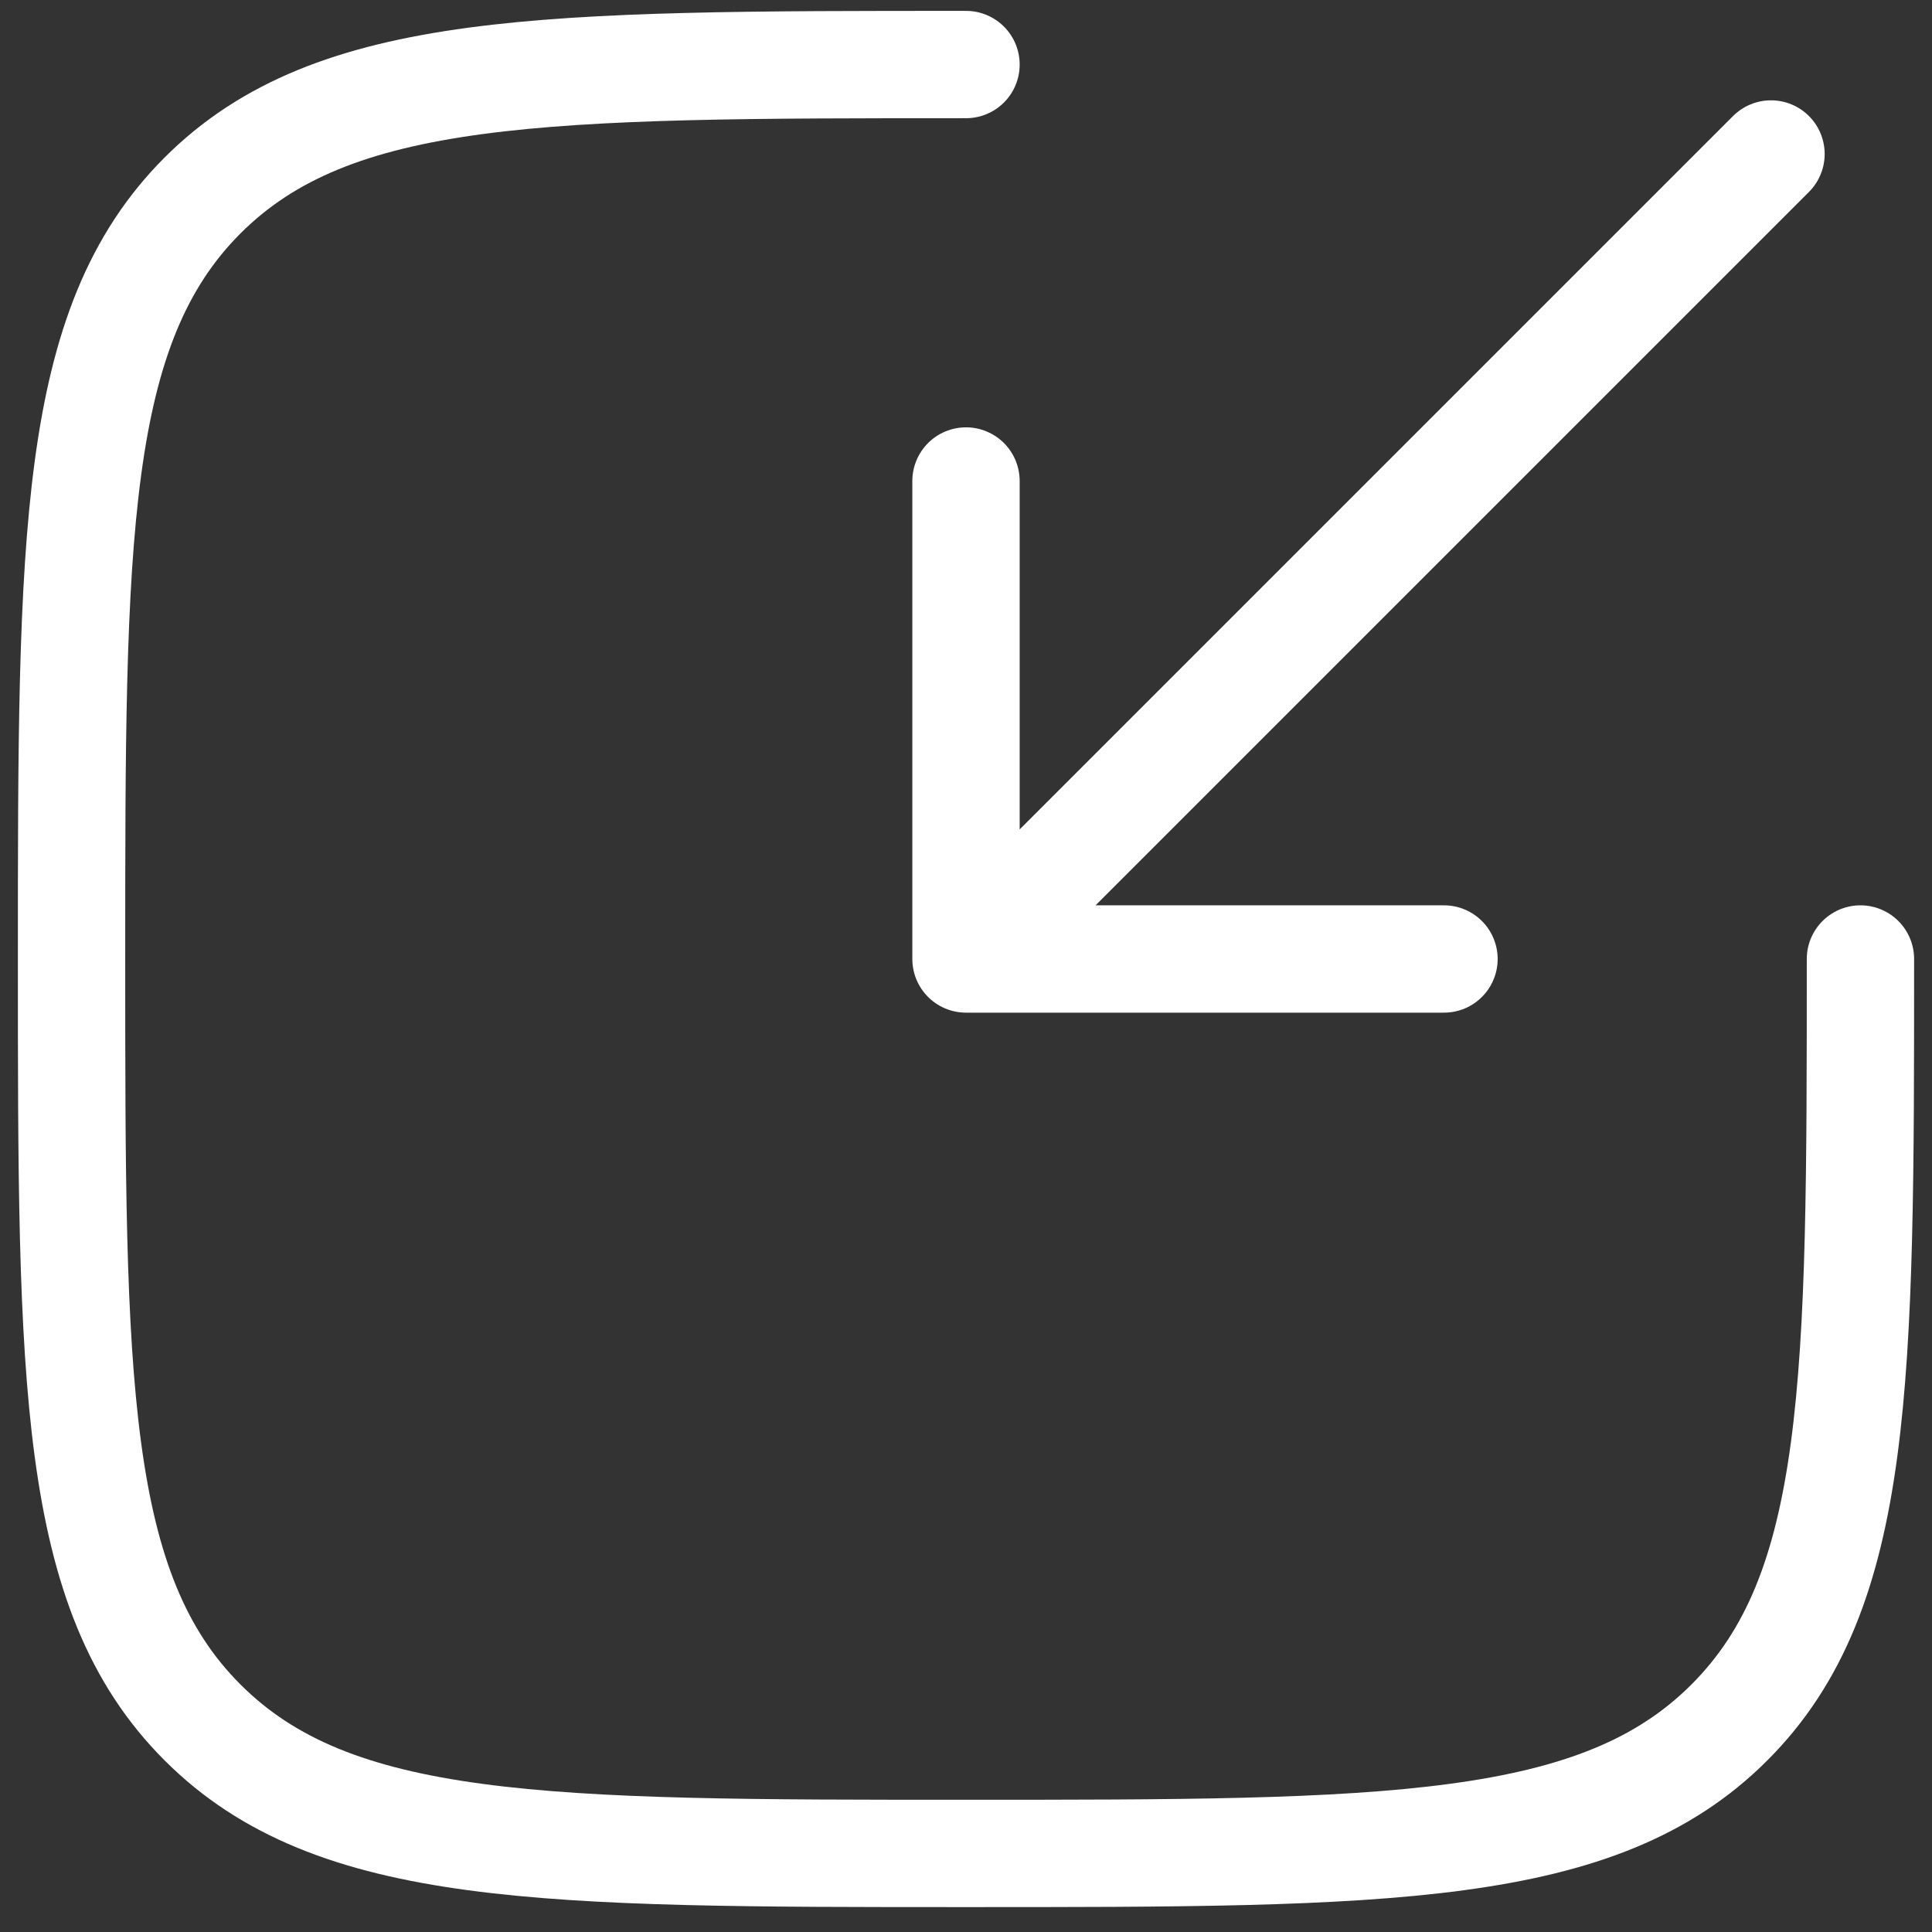
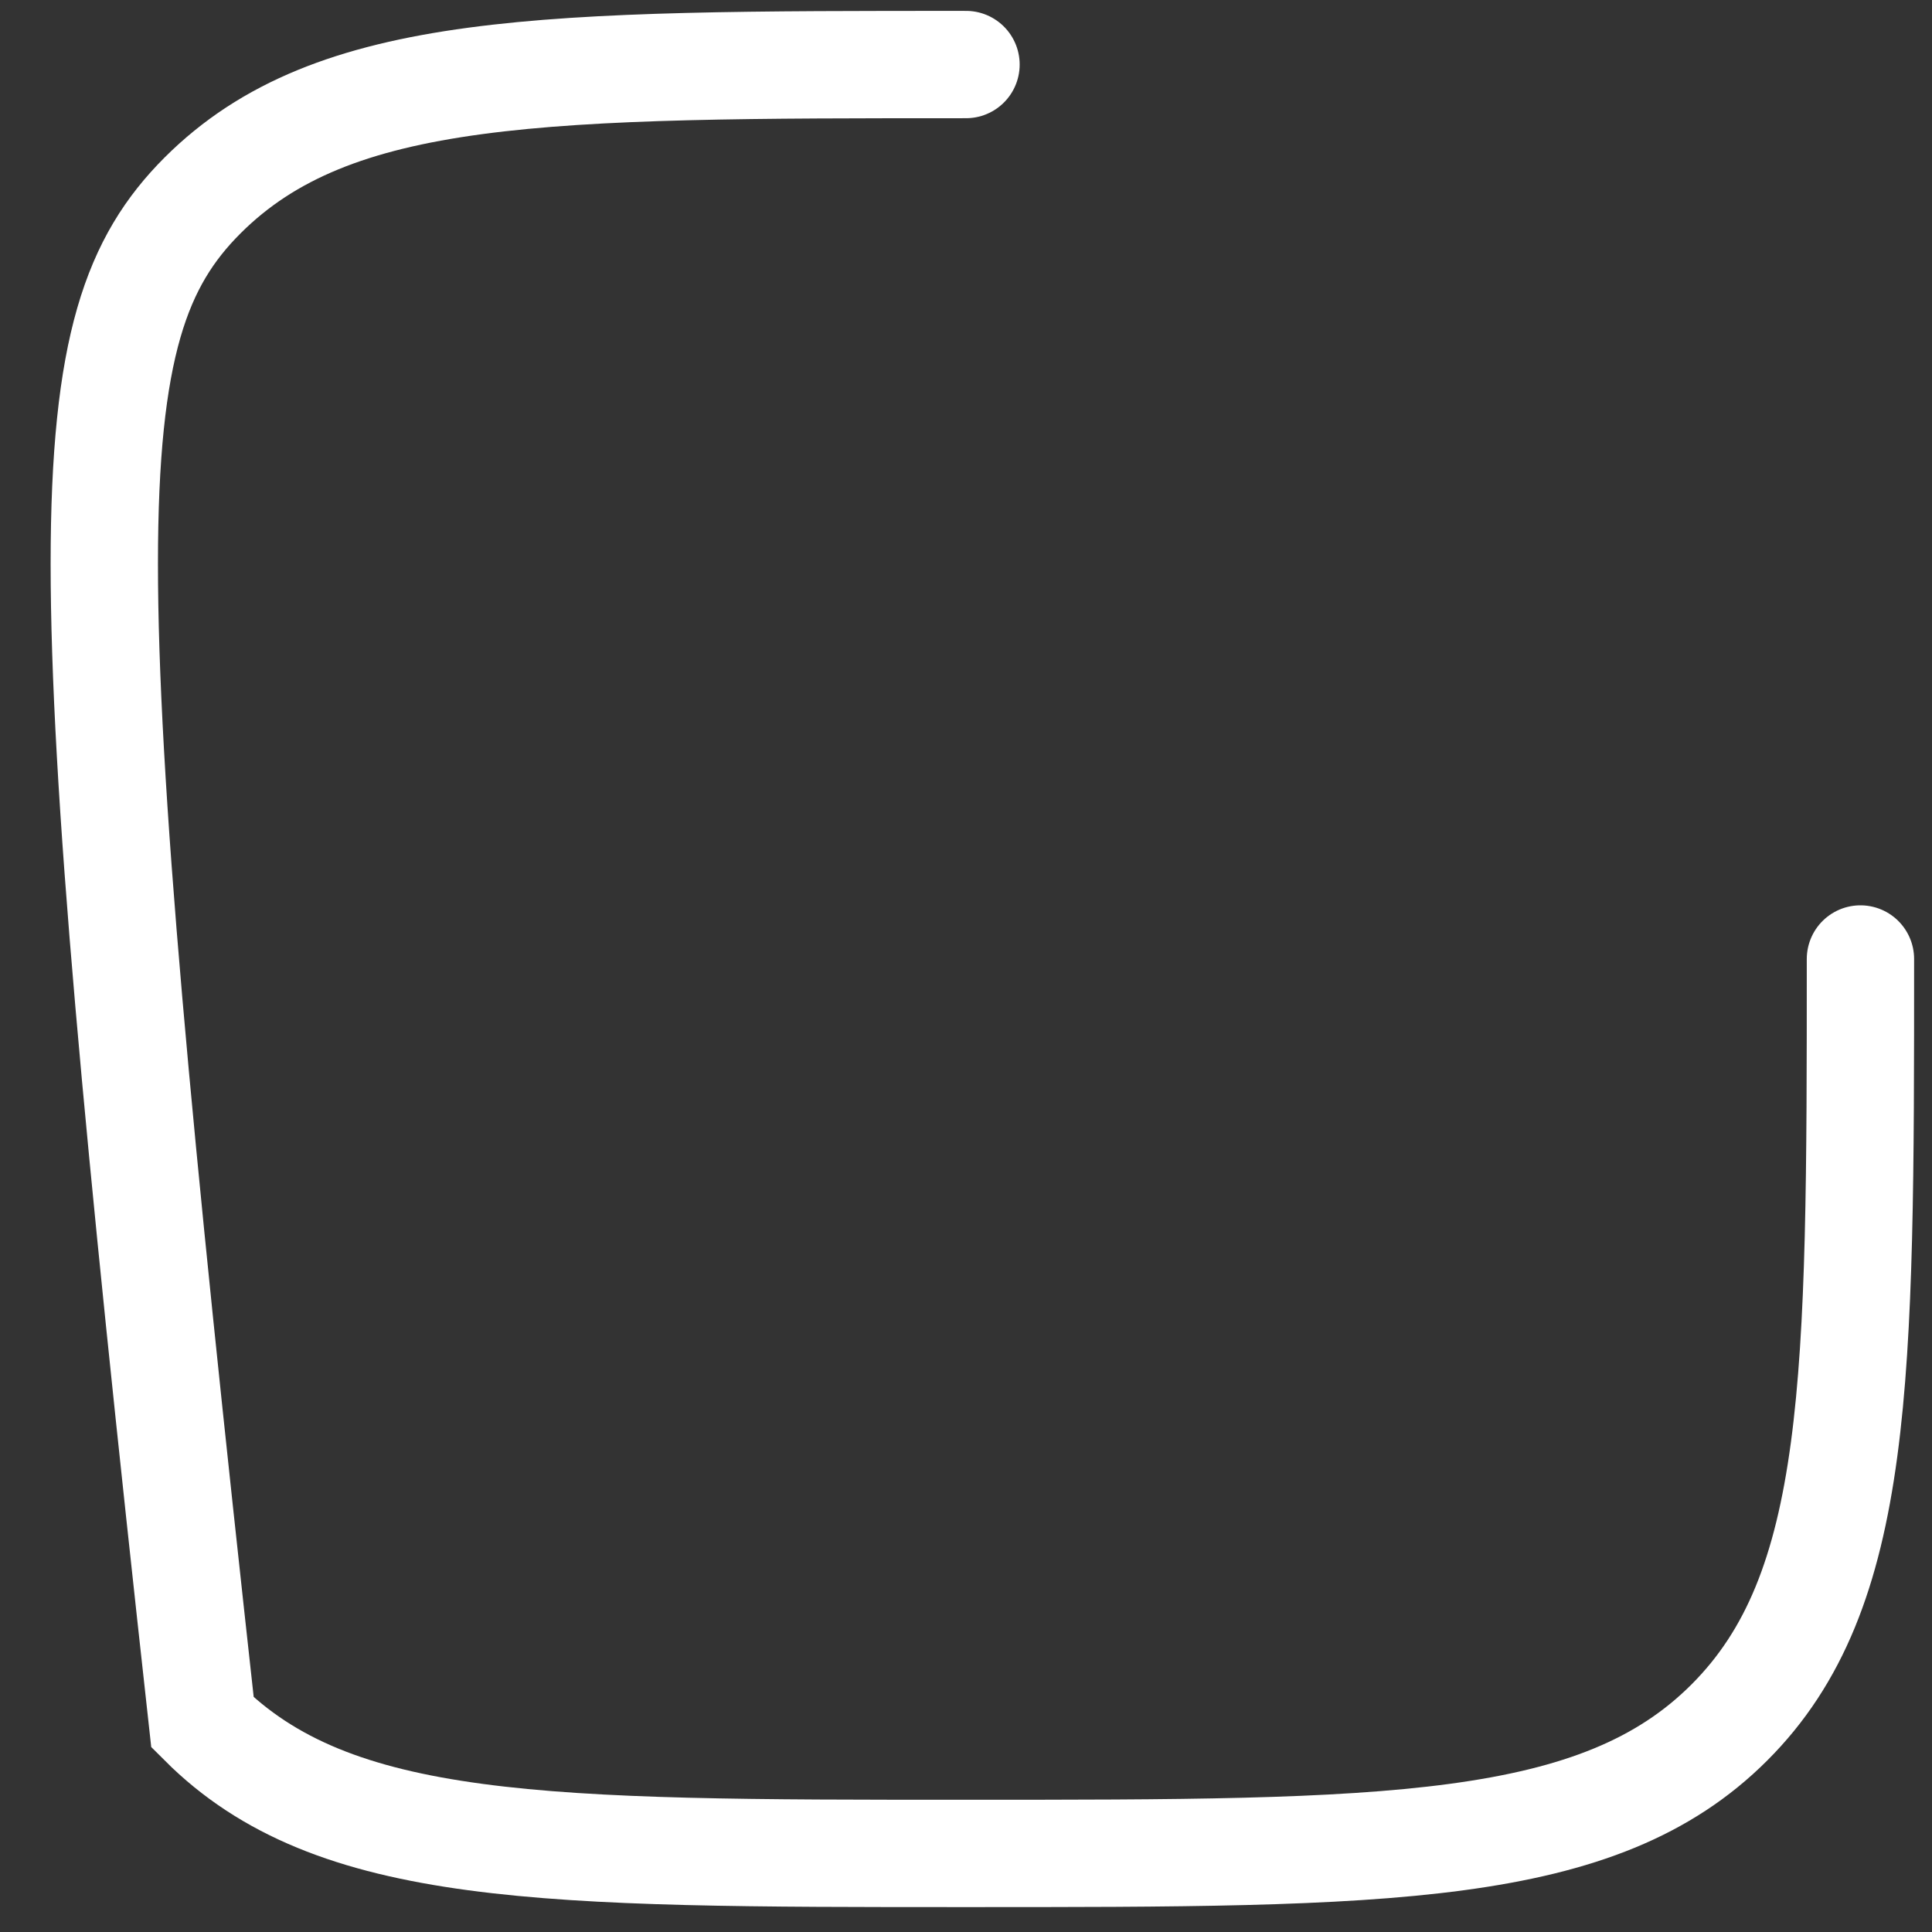
<svg xmlns="http://www.w3.org/2000/svg" width="27" height="27" viewBox="0 0 27 27" fill="none">
  <rect x="0" y="0" width="27" height="27" fill="#333333" stroke="none" />
-   <path d="M24.75 2.152L13.5 13.402M13.5 13.402H20.18M13.5 13.402V6.722" stroke="white" stroke-width="1.5" stroke-linecap="round" stroke-linejoin="round" />
-   <path d="M26 13.402C26 19.295 26 22.241 24.169 24.071C22.34 25.902 19.392 25.902 13.5 25.902C7.607 25.902 4.661 25.902 2.83 24.071C1 22.242 1 19.295 1 13.402C1 7.51 1 4.564 2.83 2.732C4.662 0.902 7.607 0.902 13.5 0.902" stroke="white" stroke-width="1.5" stroke-linecap="round" />
+   <path d="M26 13.402C26 19.295 26 22.241 24.169 24.071C22.34 25.902 19.392 25.902 13.5 25.902C7.607 25.902 4.661 25.902 2.83 24.071C1 7.51 1 4.564 2.83 2.732C4.662 0.902 7.607 0.902 13.5 0.902" stroke="white" stroke-width="1.5" stroke-linecap="round" />
</svg>